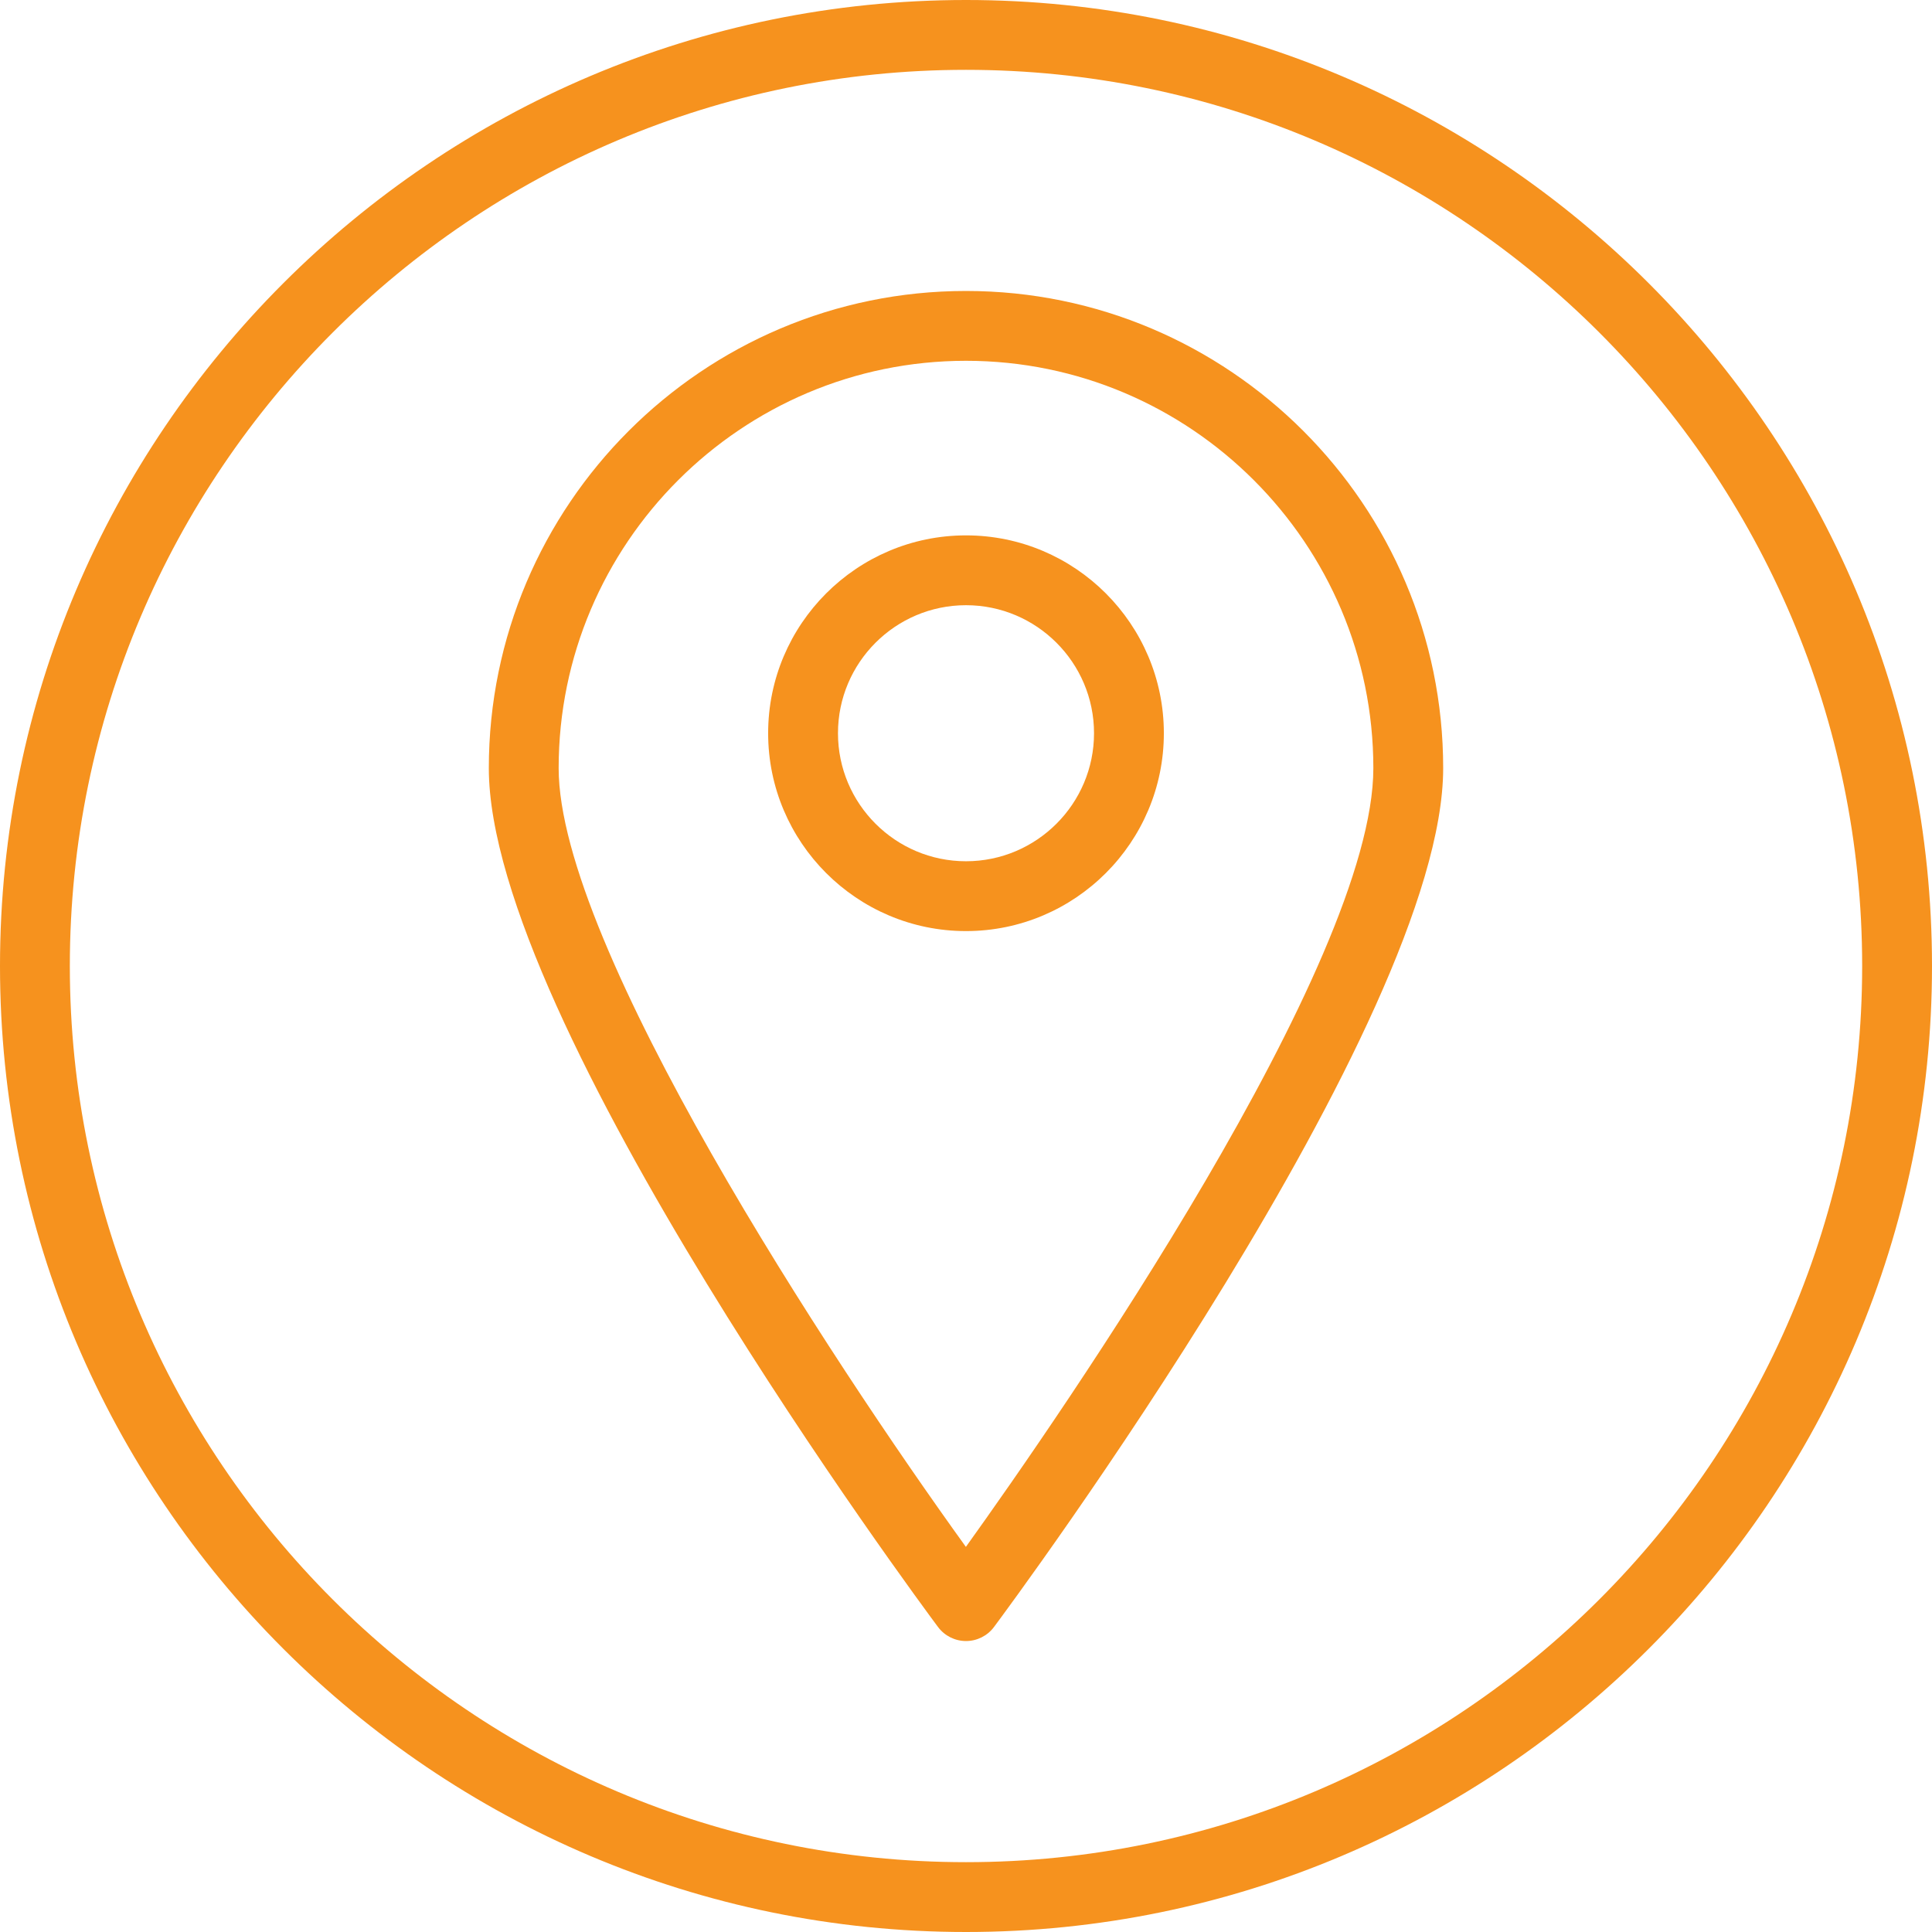
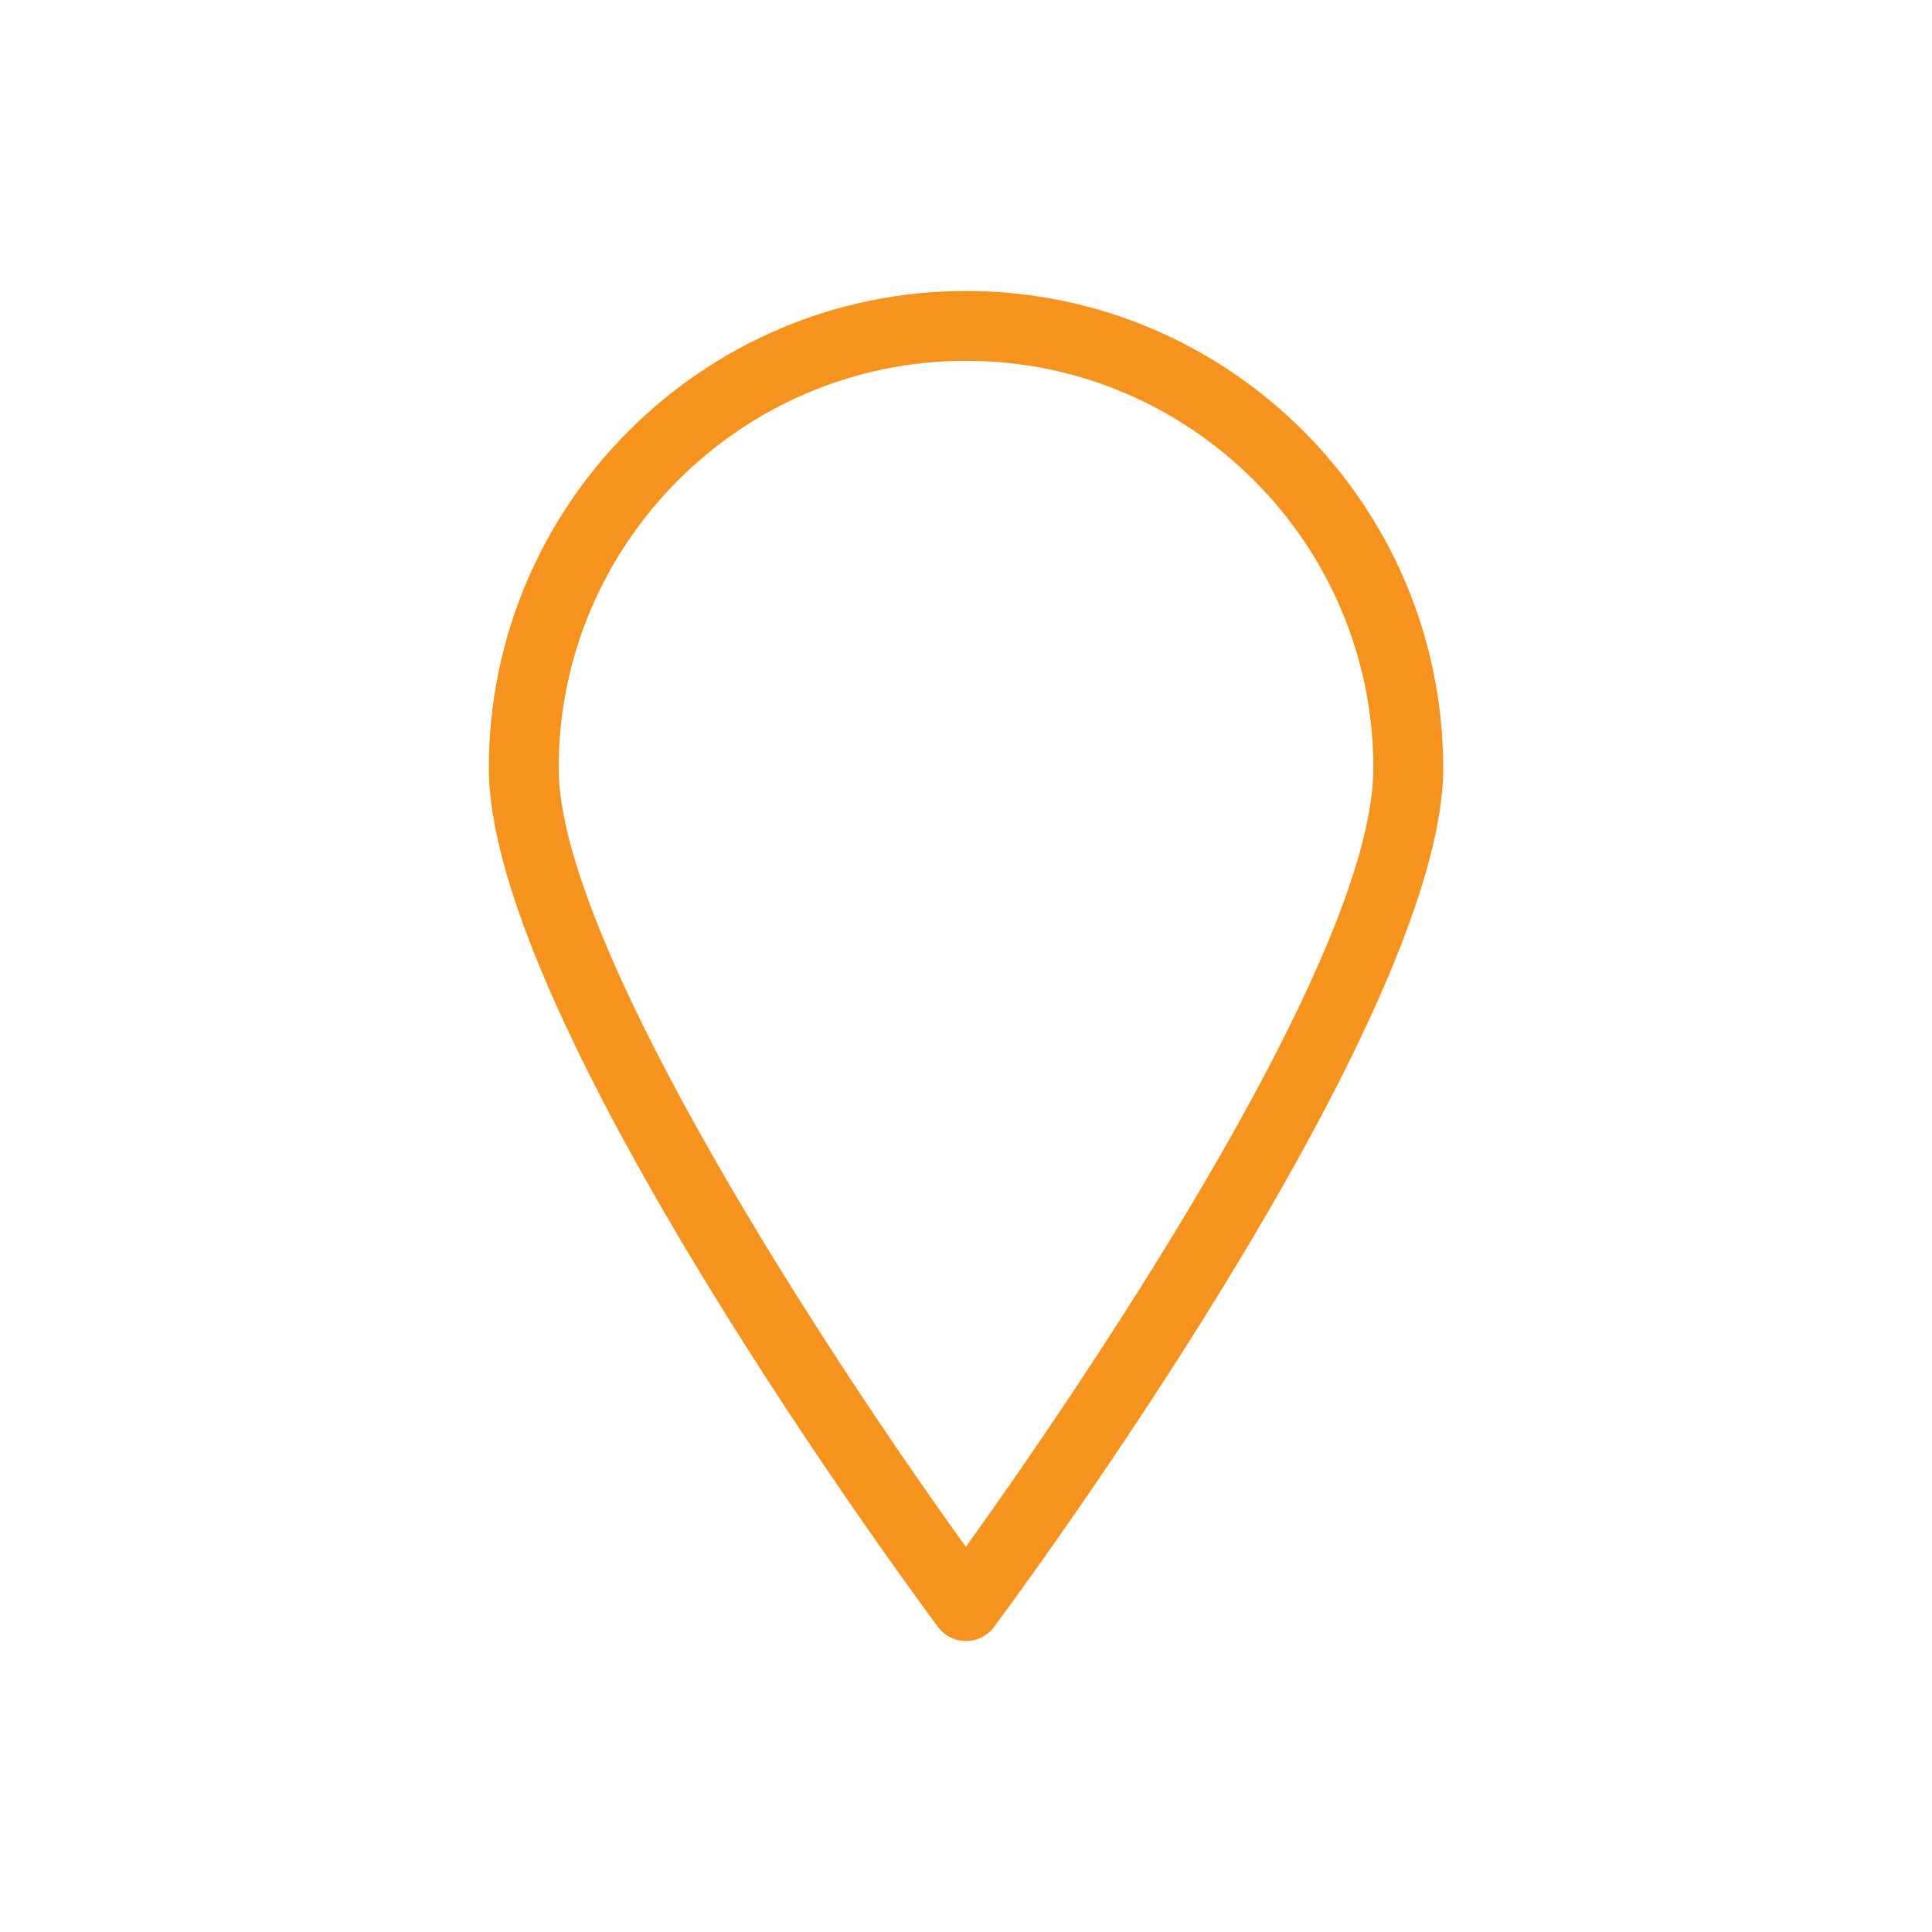
<svg xmlns="http://www.w3.org/2000/svg" version="1.1" id="Layer_1" x="0px" y="0px" width="83px" height="83px" viewBox="0 0 83 83" enable-background="new 0 0 83 83" xml:space="preserve">
  <g>
-     <path fill="#F6921E" d="M41.5,83C18.617,83,0,64.383,0,41.5C0,18.617,18.617,0,41.5,0C64.383,0,83,18.617,83,41.5   C83,64.383,64.383,83,41.5,83z M41.5,3C20.271,3,3,20.271,3,41.5C3,62.729,20.271,80,41.5,80C62.729,80,80,62.729,80,41.5   C80,20.271,62.729,3,41.5,3z" />
-   </g>
+     </g>
  <g>
-     <path fill="#F6921E" d="M41.5,40c-4.687,0-8.5-3.813-8.5-8.5s3.813-8.5,8.5-8.5c4.687,0,8.5,3.813,8.5,8.5S46.187,40,41.5,40z    M41.5,26c-3.033,0-5.5,2.467-5.5,5.5s2.467,5.5,5.5,5.5c3.032,0,5.5-2.467,5.5-5.5S44.532,26,41.5,26z" />
-   </g>
+     </g>
  <g>
    <path fill="#F6921E" d="M41.5,70.5c-0.474,0-0.92-0.224-1.203-0.604C39.509,68.838,21,43.865,21,33c0-11.304,9.196-20.5,20.5-20.5   S62,21.696,62,33c0,10.865-18.509,35.838-19.297,36.896C42.42,70.276,41.974,70.5,41.5,70.5z M41.5,15.5   C31.851,15.5,24,23.351,24,33c0,7.626,11.676,25.388,17.495,33.455C45.625,60.696,59,41.395,59,33C59,23.351,51.149,15.5,41.5,15.5   z" />
  </g>
</svg>